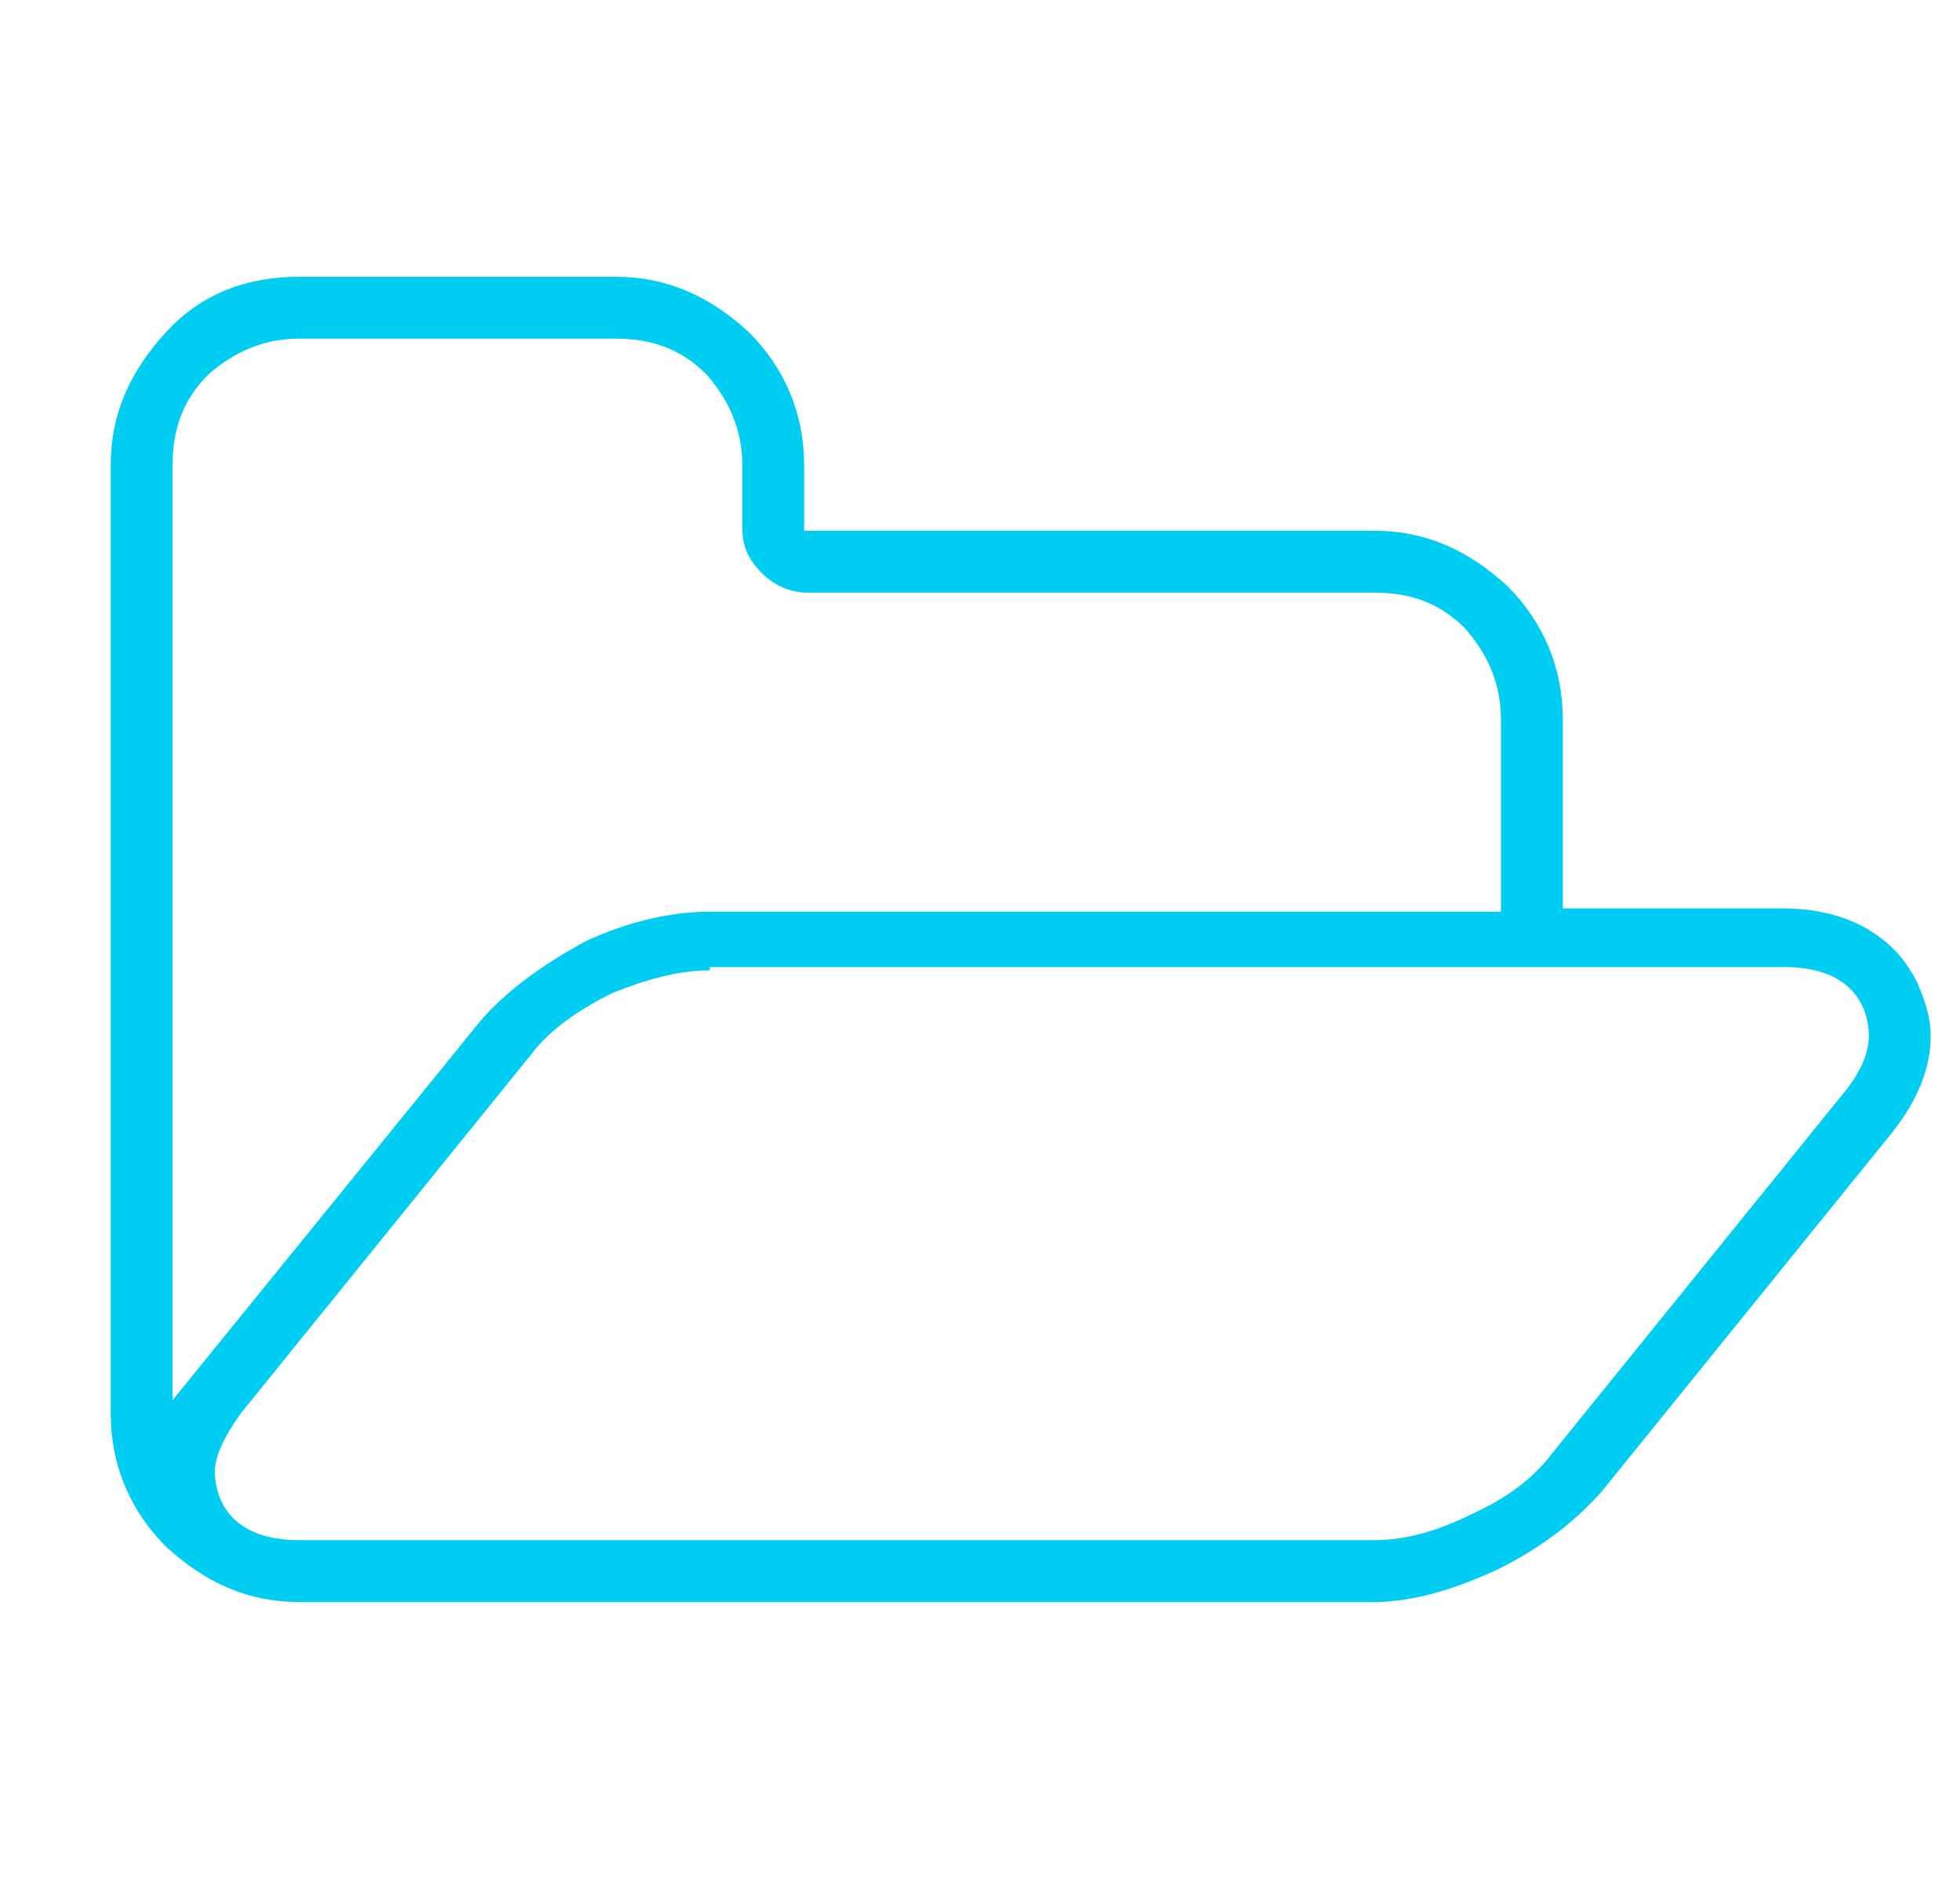
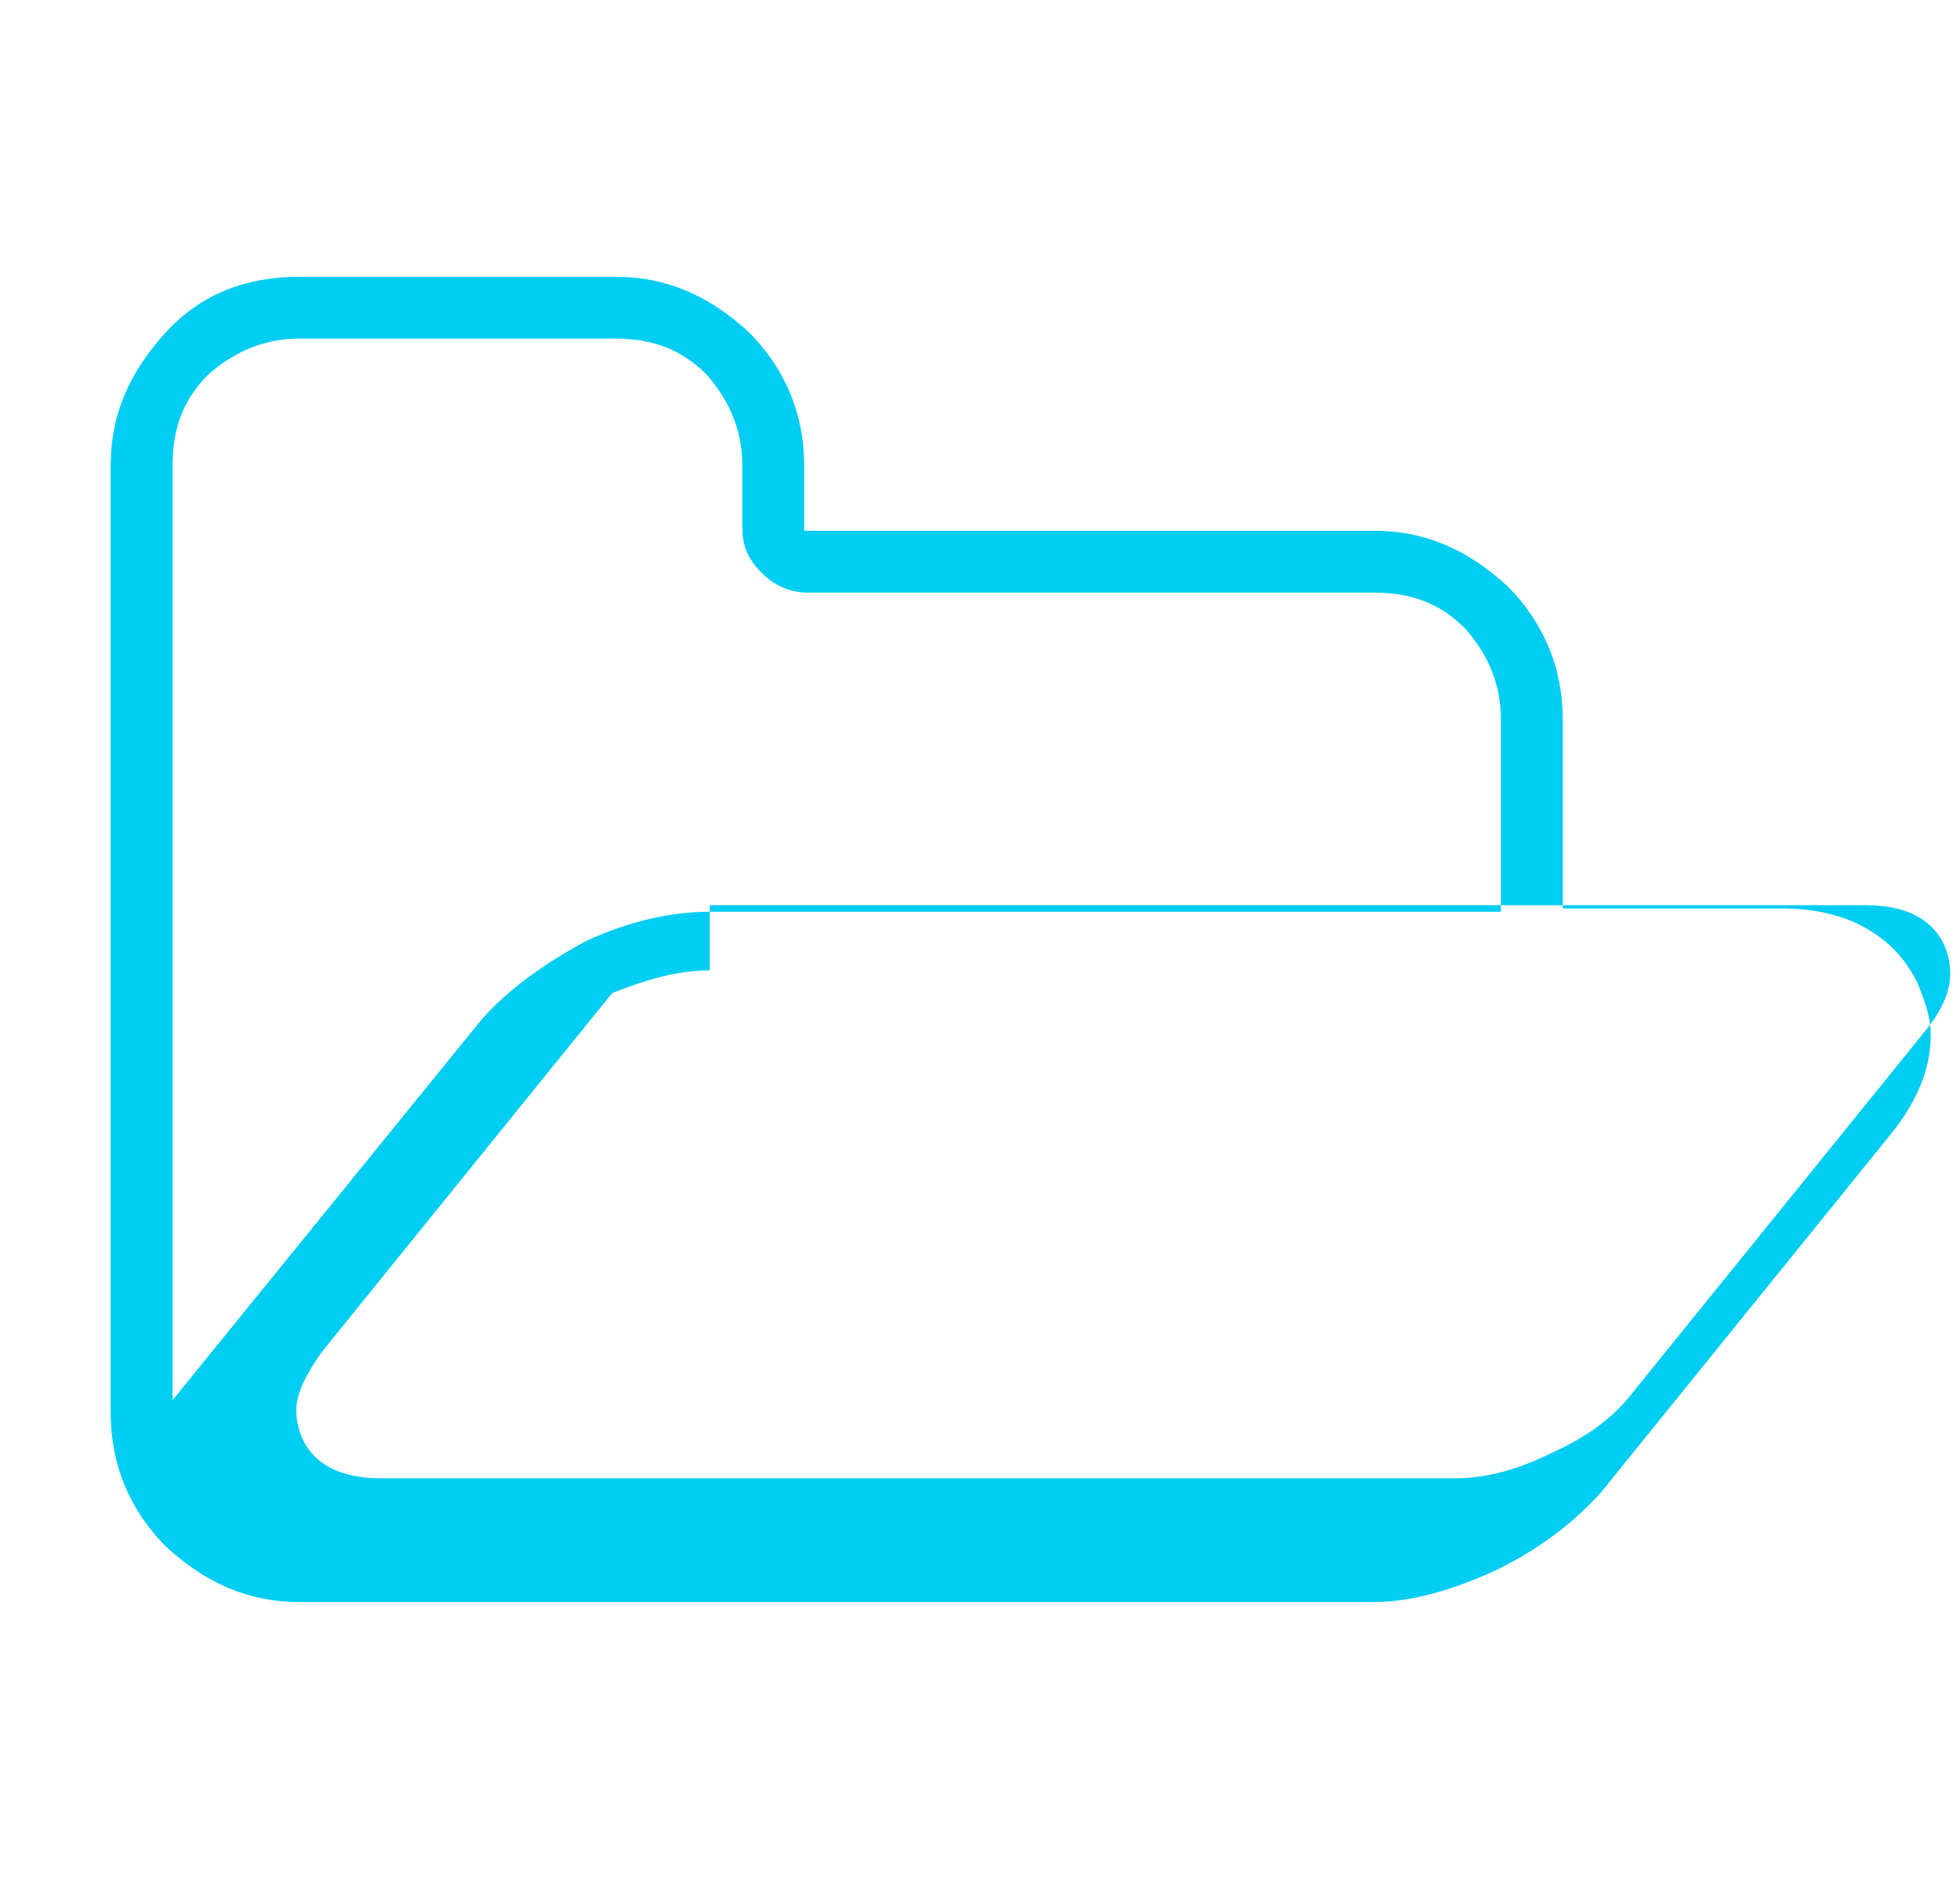
<svg xmlns="http://www.w3.org/2000/svg" version="1.1" id="Layer_1" x="0px" y="0px" width="60.2px" height="58.1px" viewBox="-419 171.9 60.2 58.1" enable-background="new -419 171.9 60.2 58.1" xml:space="preserve">
  <g>
-     <path fill="#00CDF2" d="M-409.8,221.1c-1.6,0-2.9-0.6-4.1-1.7c-1.1-1.1-1.7-2.5-1.7-4.1v-29.1c0-1.6,0.6-2.9,1.7-4.1   s2.5-1.7,4.1-1.7h9.7c1.6,0,2.9,0.6,4.1,1.7c1.1,1.1,1.7,2.5,1.7,4.1v2h17.5c1.6,0,2.9,0.6,4.1,1.7c1.1,1.1,1.7,2.5,1.7,4.1v5.8   h6.8c0.9,0,1.8,0.2,2.5,0.6c0.7,0.4,1.2,0.9,1.6,1.7c0.2,0.5,0.4,1,0.4,1.6c0,1-0.4,2-1.2,3l-8.9,11c-0.8,0.9-1.8,1.7-3.2,2.4   c-1.3,0.6-2.6,1-3.8,1H-409.8z M-397.2,201.7c-1,0-2,0.3-3,0.7c-1,0.5-1.9,1.1-2.5,1.9l-8.9,11c-0.5,0.7-0.8,1.3-0.8,1.8   c0,0.5,0.2,2.1,2.6,2.1h33c1,0,2-0.3,3-0.8c1.1-0.5,1.9-1.1,2.5-1.9l8.9-11c0.5-0.6,0.8-1.2,0.8-1.8c0-0.5-0.2-2.1-2.6-2.1H-397.2z    M-409.8,182.3c-1.1,0-2,0.4-2.8,1.1c-0.8,0.8-1.1,1.7-1.1,2.8v28.7l9.5-11.7c0.8-0.9,1.9-1.7,3.2-2.4c1.3-0.6,2.6-0.9,3.8-0.9   h24.3V194c0-1.1-0.4-2-1.1-2.8c-0.8-0.8-1.7-1.1-2.8-1.1h-17.4c-0.5,0-1-0.2-1.4-0.6c-0.4-0.4-0.6-0.8-0.6-1.4v-1.9   c0-1.1-0.4-2-1.1-2.8c-0.8-0.8-1.7-1.1-2.8-1.1H-409.8z" />
+     <path fill="#00CDF2" d="M-409.8,221.1c-1.6,0-2.9-0.6-4.1-1.7c-1.1-1.1-1.7-2.5-1.7-4.1v-29.1c0-1.6,0.6-2.9,1.7-4.1   s2.5-1.7,4.1-1.7h9.7c1.6,0,2.9,0.6,4.1,1.7c1.1,1.1,1.7,2.5,1.7,4.1v2h17.5c1.6,0,2.9,0.6,4.1,1.7c1.1,1.1,1.7,2.5,1.7,4.1v5.8   h6.8c0.9,0,1.8,0.2,2.5,0.6c0.7,0.4,1.2,0.9,1.6,1.7c0.2,0.5,0.4,1,0.4,1.6c0,1-0.4,2-1.2,3l-8.9,11c-0.8,0.9-1.8,1.7-3.2,2.4   c-1.3,0.6-2.6,1-3.8,1H-409.8z M-397.2,201.7c-1,0-2,0.3-3,0.7l-8.9,11c-0.5,0.7-0.8,1.3-0.8,1.8   c0,0.5,0.2,2.1,2.6,2.1h33c1,0,2-0.3,3-0.8c1.1-0.5,1.9-1.1,2.5-1.9l8.9-11c0.5-0.6,0.8-1.2,0.8-1.8c0-0.5-0.2-2.1-2.6-2.1H-397.2z    M-409.8,182.3c-1.1,0-2,0.4-2.8,1.1c-0.8,0.8-1.1,1.7-1.1,2.8v28.7l9.5-11.7c0.8-0.9,1.9-1.7,3.2-2.4c1.3-0.6,2.6-0.9,3.8-0.9   h24.3V194c0-1.1-0.4-2-1.1-2.8c-0.8-0.8-1.7-1.1-2.8-1.1h-17.4c-0.5,0-1-0.2-1.4-0.6c-0.4-0.4-0.6-0.8-0.6-1.4v-1.9   c0-1.1-0.4-2-1.1-2.8c-0.8-0.8-1.7-1.1-2.8-1.1H-409.8z" />
  </g>
</svg>